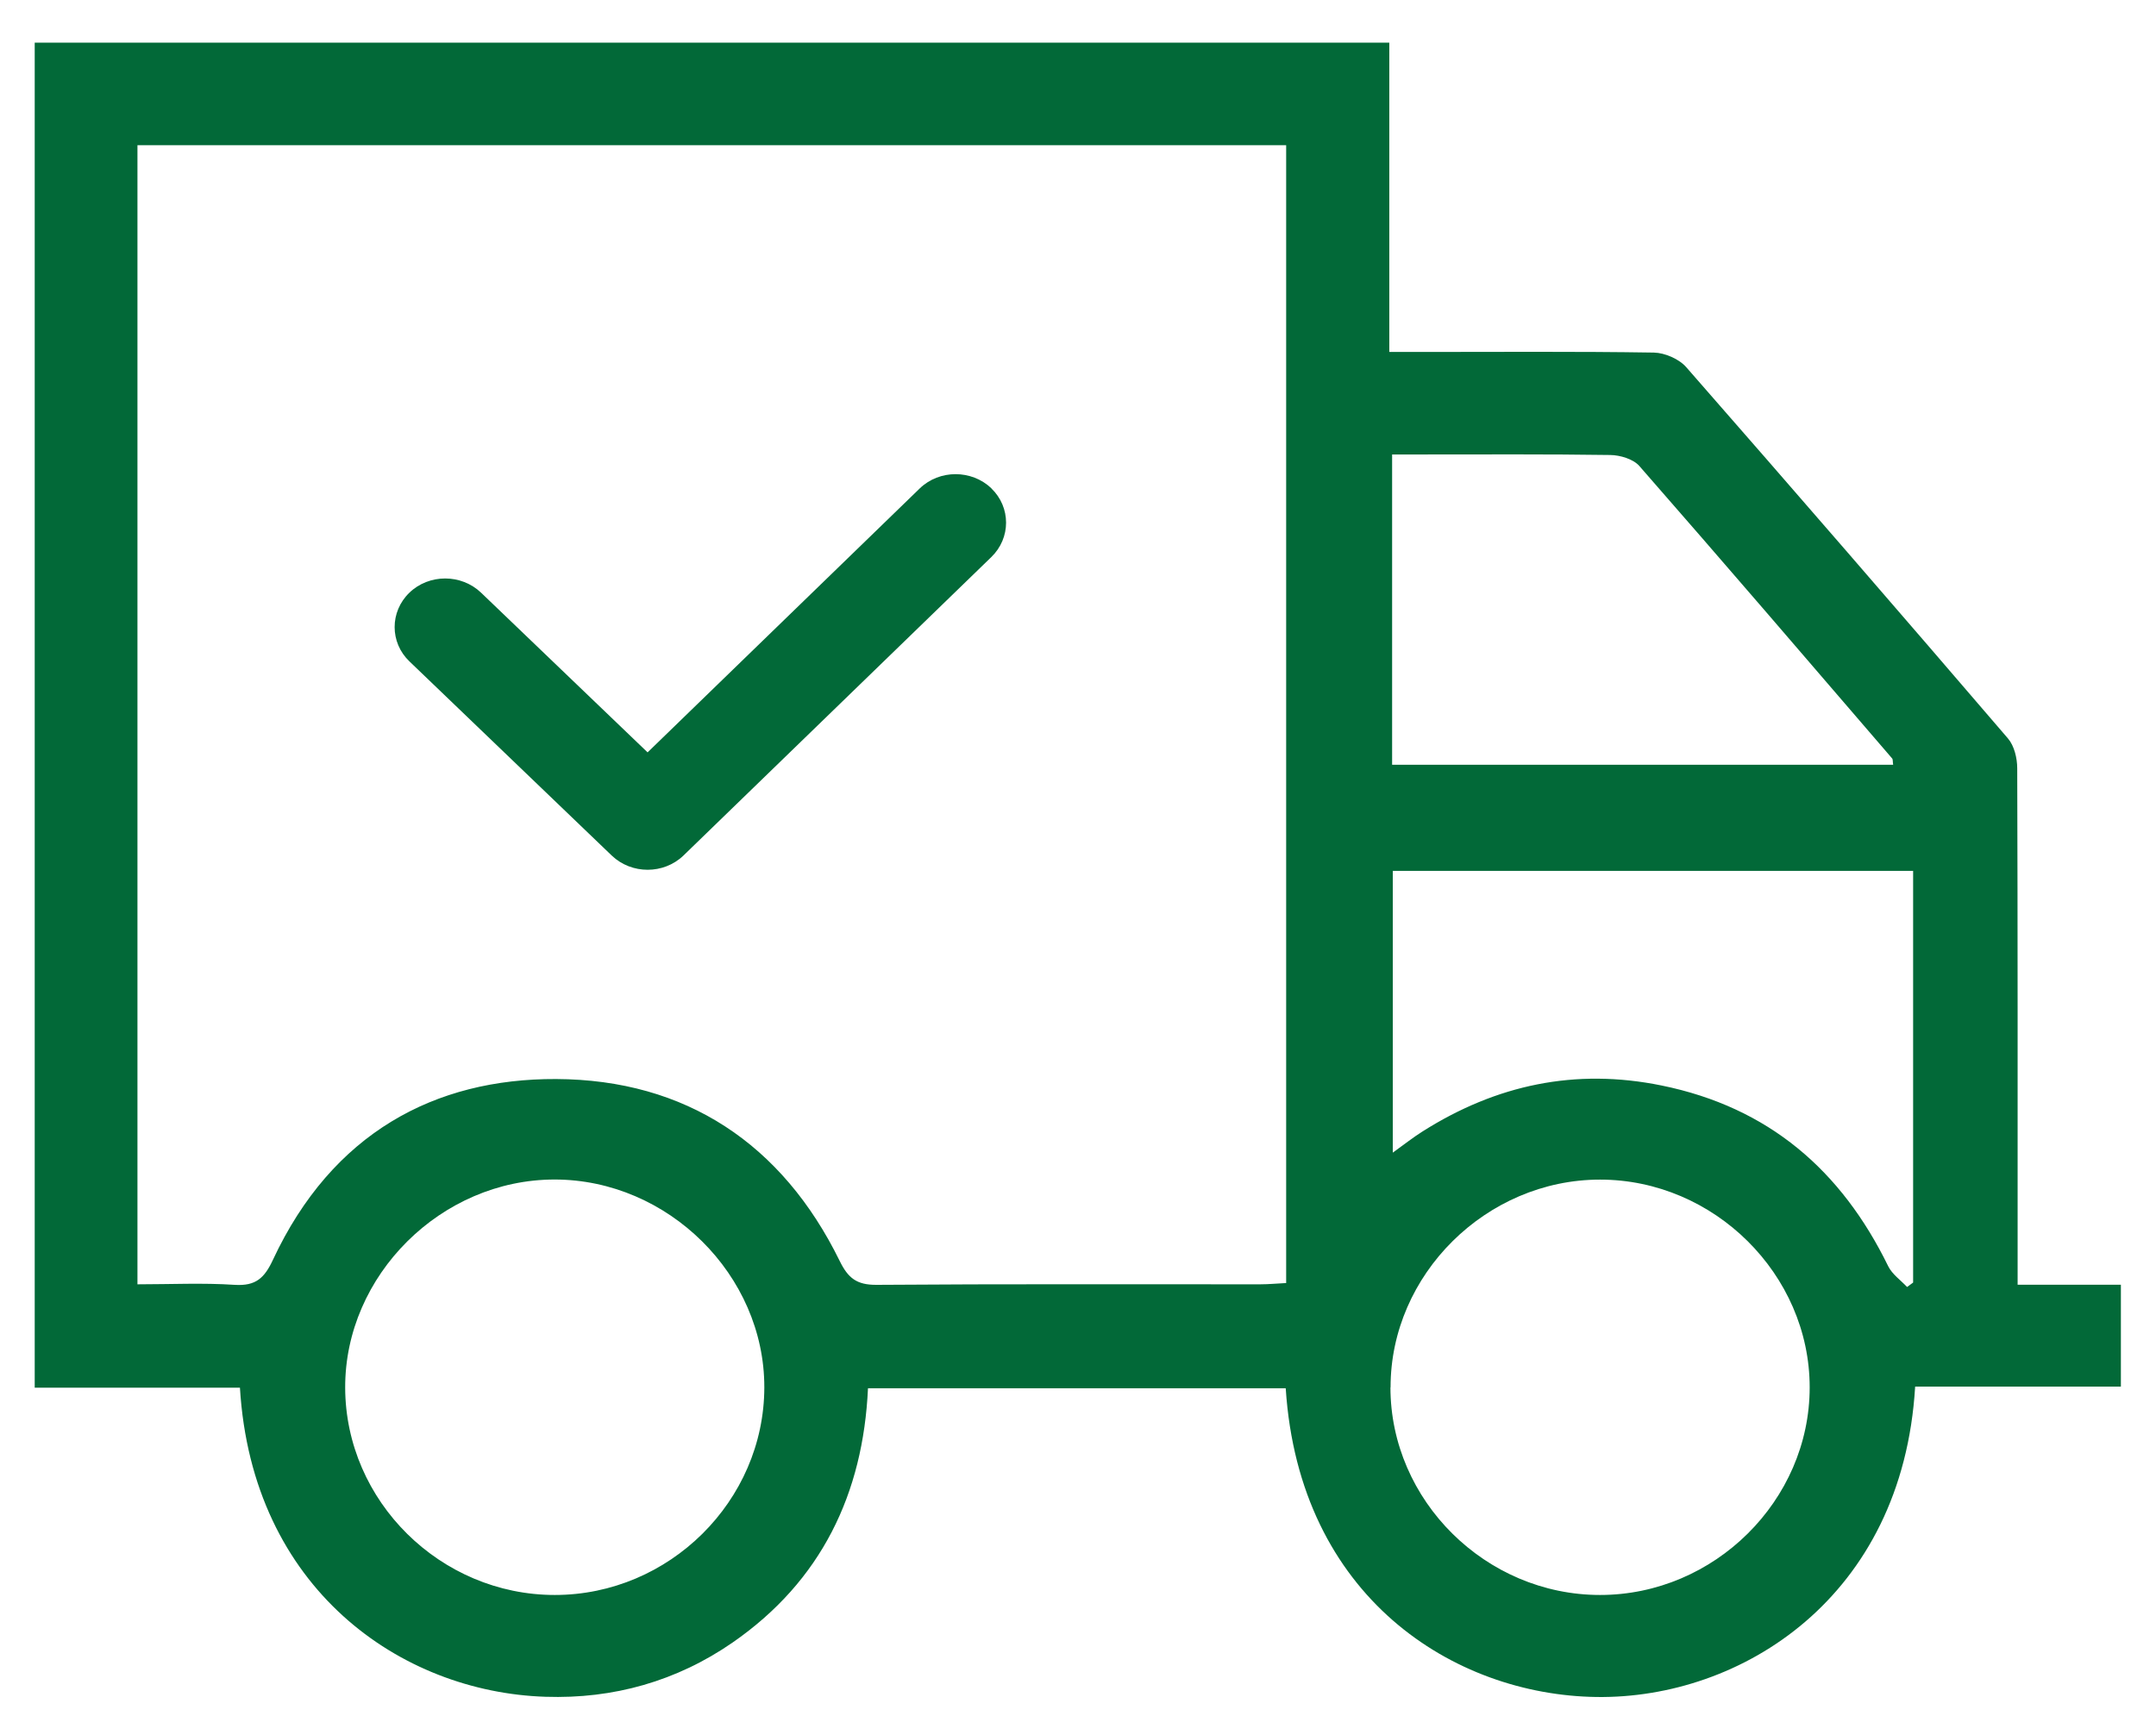
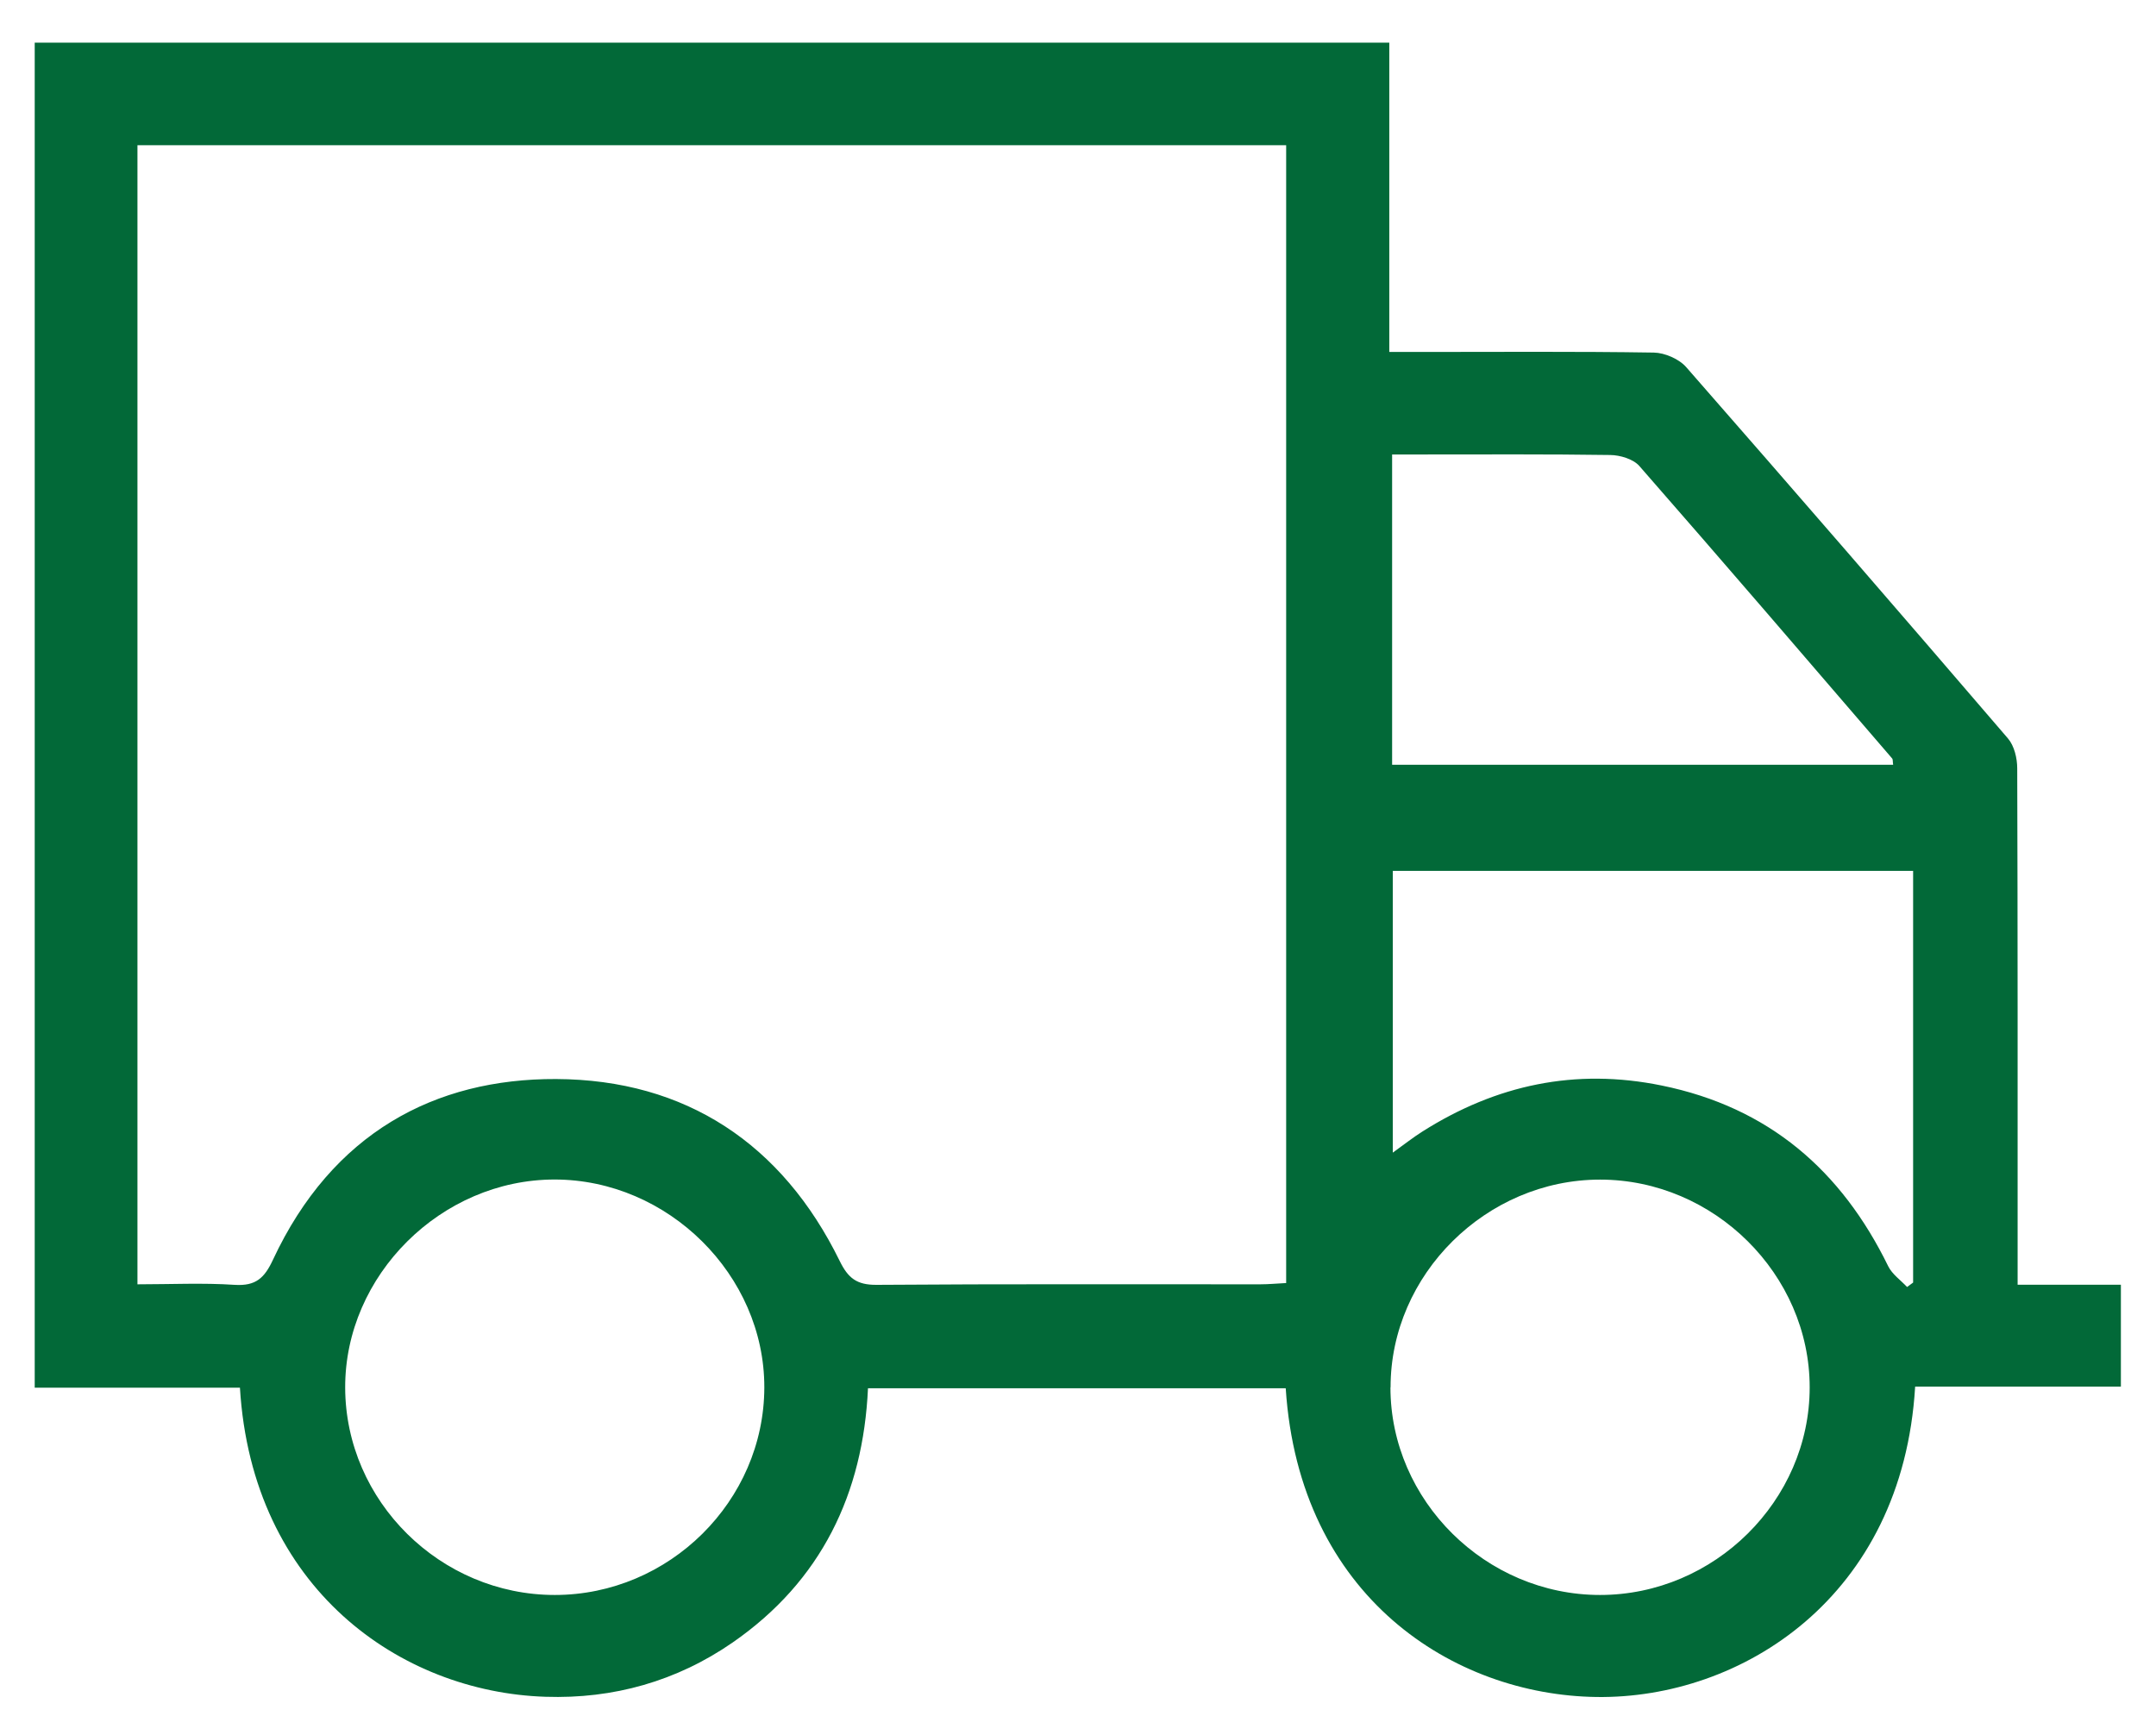
<svg xmlns="http://www.w3.org/2000/svg" width="49" height="39" viewBox="0 0 49 39" fill="none">
  <path d="M45.855 29.201H48.202V31.517H43.526C43.24 36.315 39.568 38.617 36.284 38.572C33.034 38.527 29.528 36.298 29.221 31.555H19.727C19.617 33.947 18.67 35.935 16.65 37.334C15.379 38.213 13.939 38.619 12.397 38.567C9.108 38.461 5.729 36.112 5.453 31.541H0.789V0.969H31.575V8C31.83 8 32.037 8 32.244 8C34.026 8 35.806 7.986 37.588 8.014C37.838 8.019 38.162 8.16 38.324 8.346C40.775 11.146 43.212 13.96 45.634 16.783C45.779 16.951 45.846 17.234 45.846 17.465C45.858 21.132 45.855 24.802 45.855 28.47V29.199V29.201ZM29.231 3.301H3.124V29.192C3.883 29.192 4.611 29.156 5.334 29.204C5.813 29.234 6.01 29.05 6.203 28.635C7.552 25.746 9.889 24.515 12.637 24.526C15.588 24.538 17.78 26.003 19.084 28.661C19.274 29.05 19.47 29.206 19.917 29.204C22.825 29.182 25.735 29.194 28.643 29.192C28.834 29.192 29.024 29.173 29.231 29.163V3.301ZM31.601 31.534C31.601 34.107 33.767 36.253 36.365 36.253C38.962 36.253 41.129 34.107 41.129 31.534C41.129 28.968 38.957 26.812 36.365 26.812C33.779 26.812 31.601 28.97 31.604 31.534H31.601ZM12.609 36.253C15.21 36.253 17.366 34.117 17.371 31.536C17.375 28.982 15.184 26.81 12.604 26.81C10.027 26.81 7.838 28.987 7.845 31.541C7.852 34.121 10.01 36.253 12.609 36.253ZM43.48 19.795H31.654V26.199C31.92 26.008 32.12 25.85 32.334 25.715C34.005 24.659 35.799 24.272 37.764 24.673C40.201 25.17 41.85 26.604 42.914 28.781C43.005 28.965 43.197 29.097 43.343 29.253C43.388 29.22 43.435 29.187 43.48 29.152V19.795ZM43.026 17.382C43.014 17.309 43.024 17.262 43.002 17.238C41.094 15.019 39.185 12.795 37.258 10.592C37.12 10.434 36.82 10.344 36.594 10.342C35.171 10.321 33.748 10.33 32.325 10.33H31.639V17.382H43.026Z" fill="#026938" />
-   <path d="M22.53 11.1C22.977 11.529 22.977 12.229 22.53 12.662L15.532 19.447C15.084 19.877 14.354 19.877 13.904 19.447L9.305 15.033C8.857 14.604 8.857 13.903 9.305 13.471C9.752 13.041 10.482 13.041 10.933 13.471L14.718 17.101L20.905 11.1C21.352 10.67 22.082 10.67 22.533 11.1H22.53Z" fill="#026938" />
</svg>